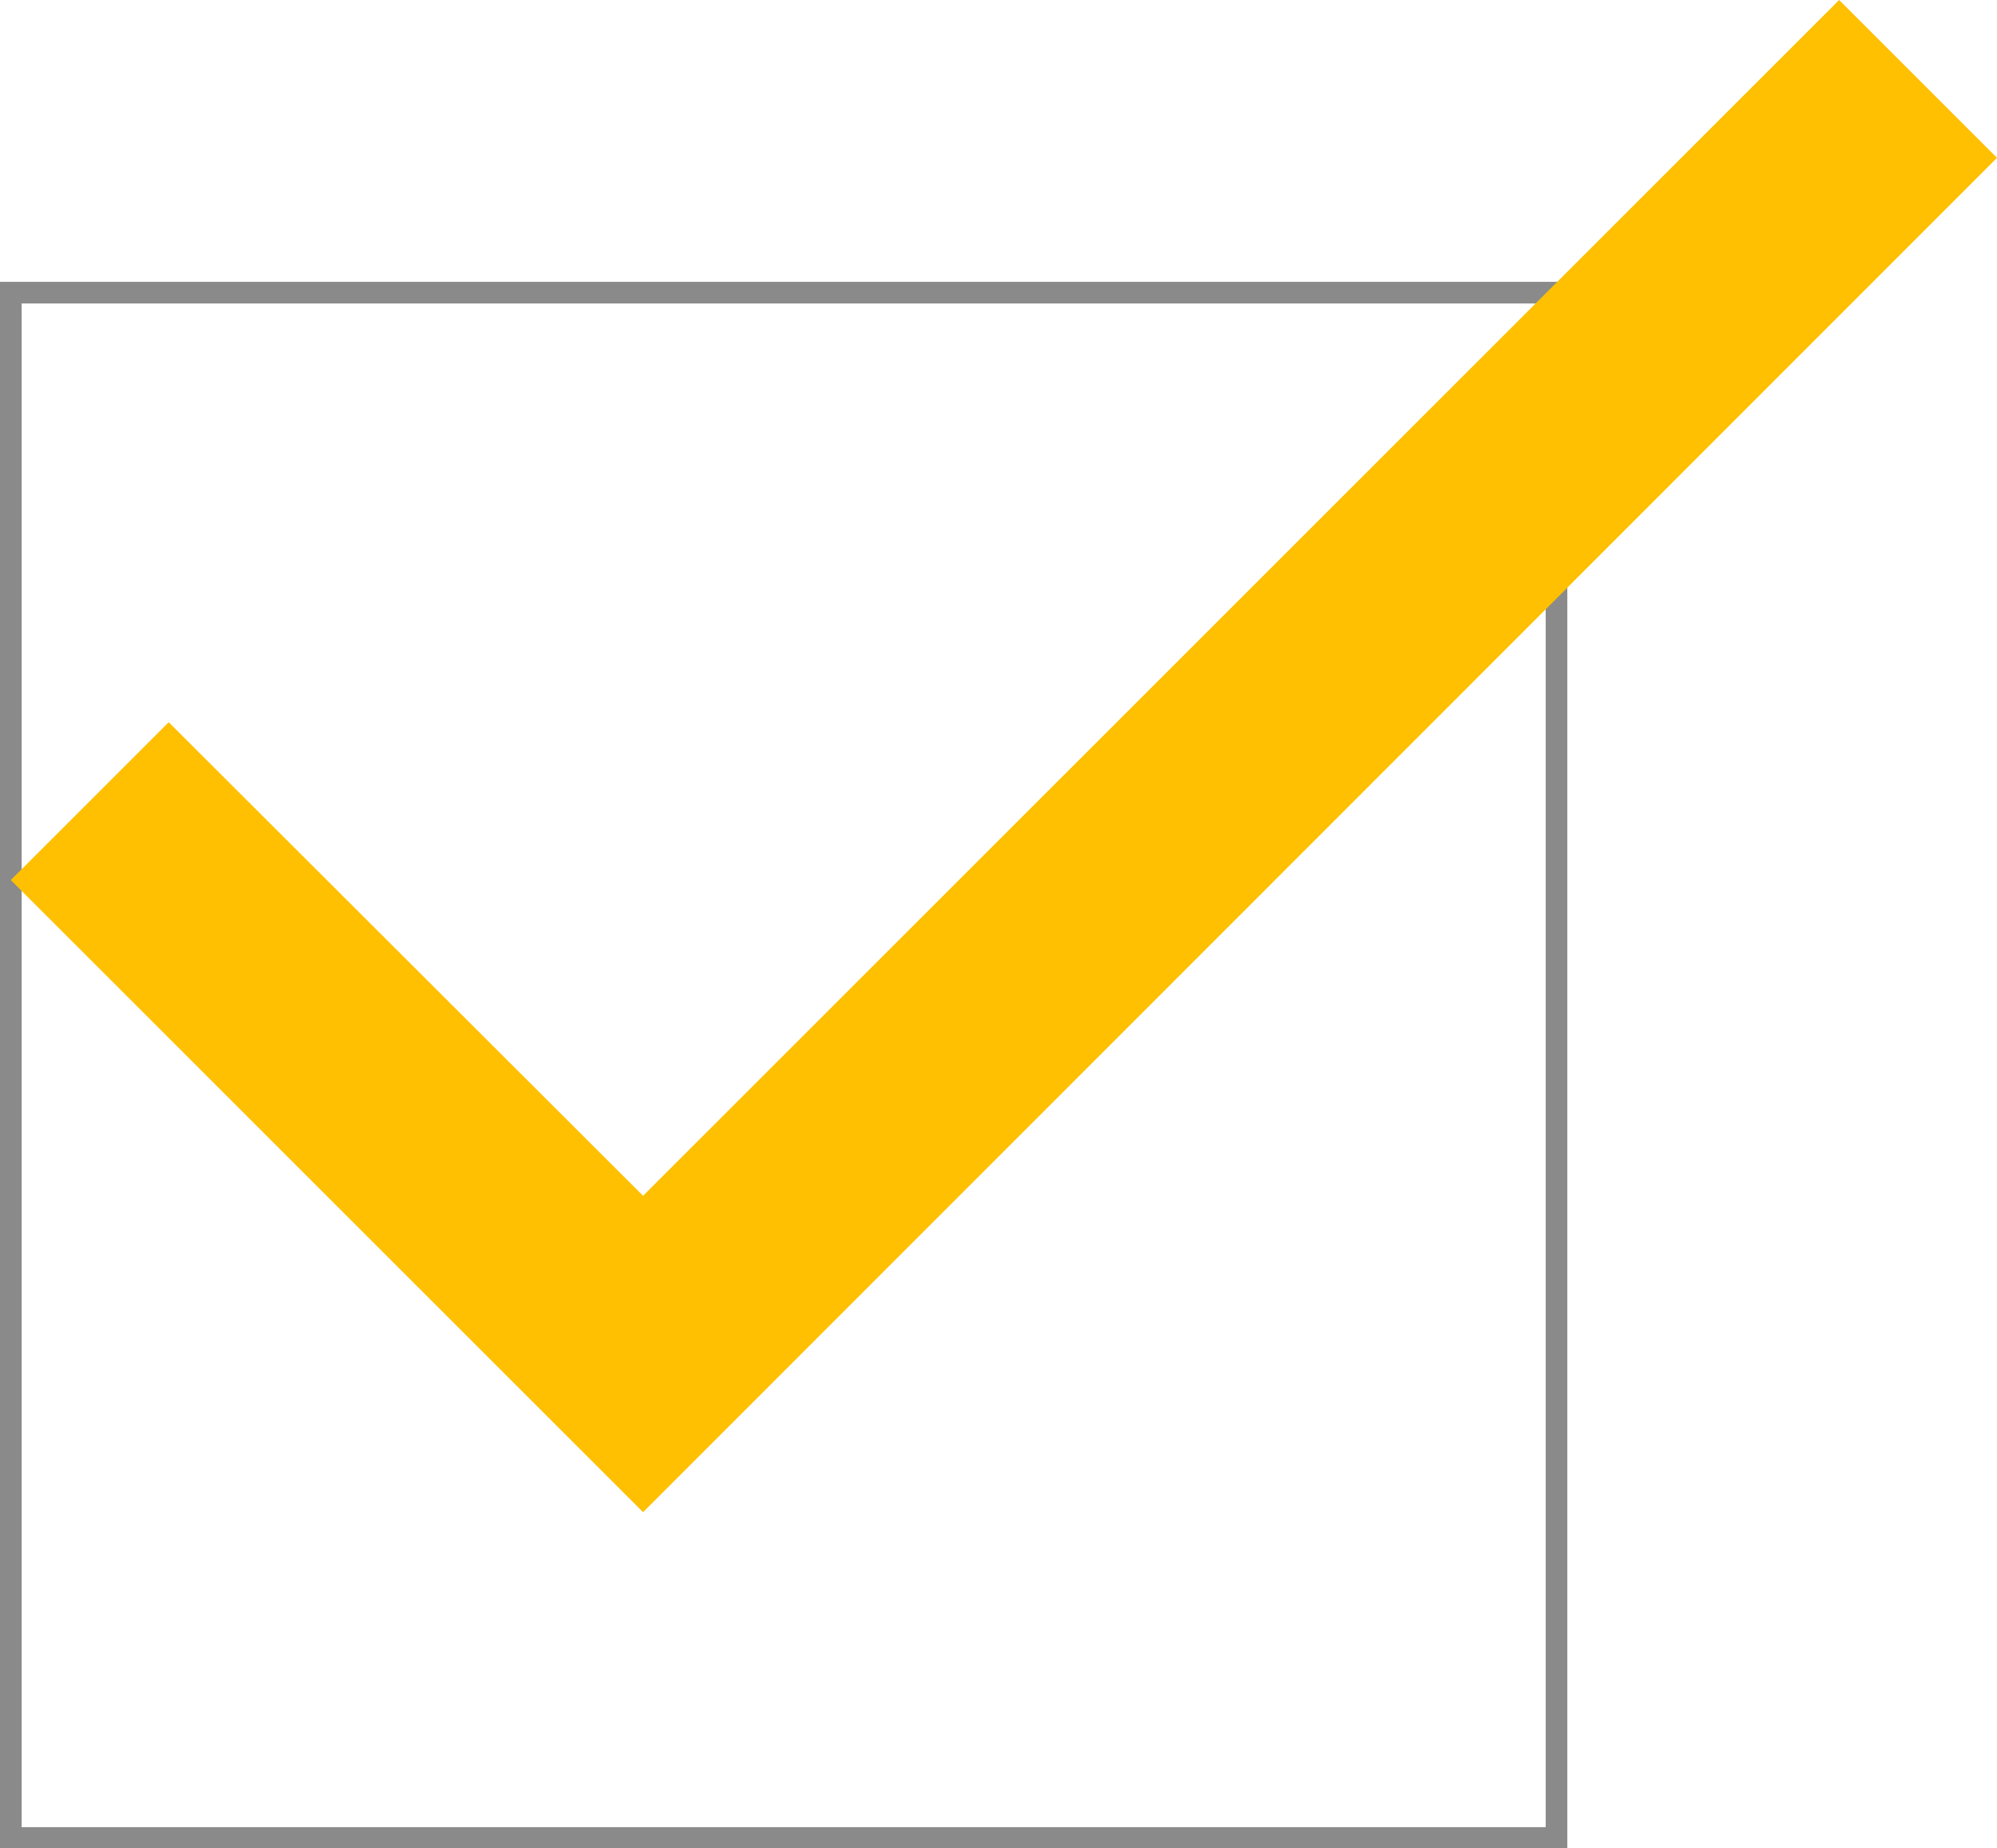
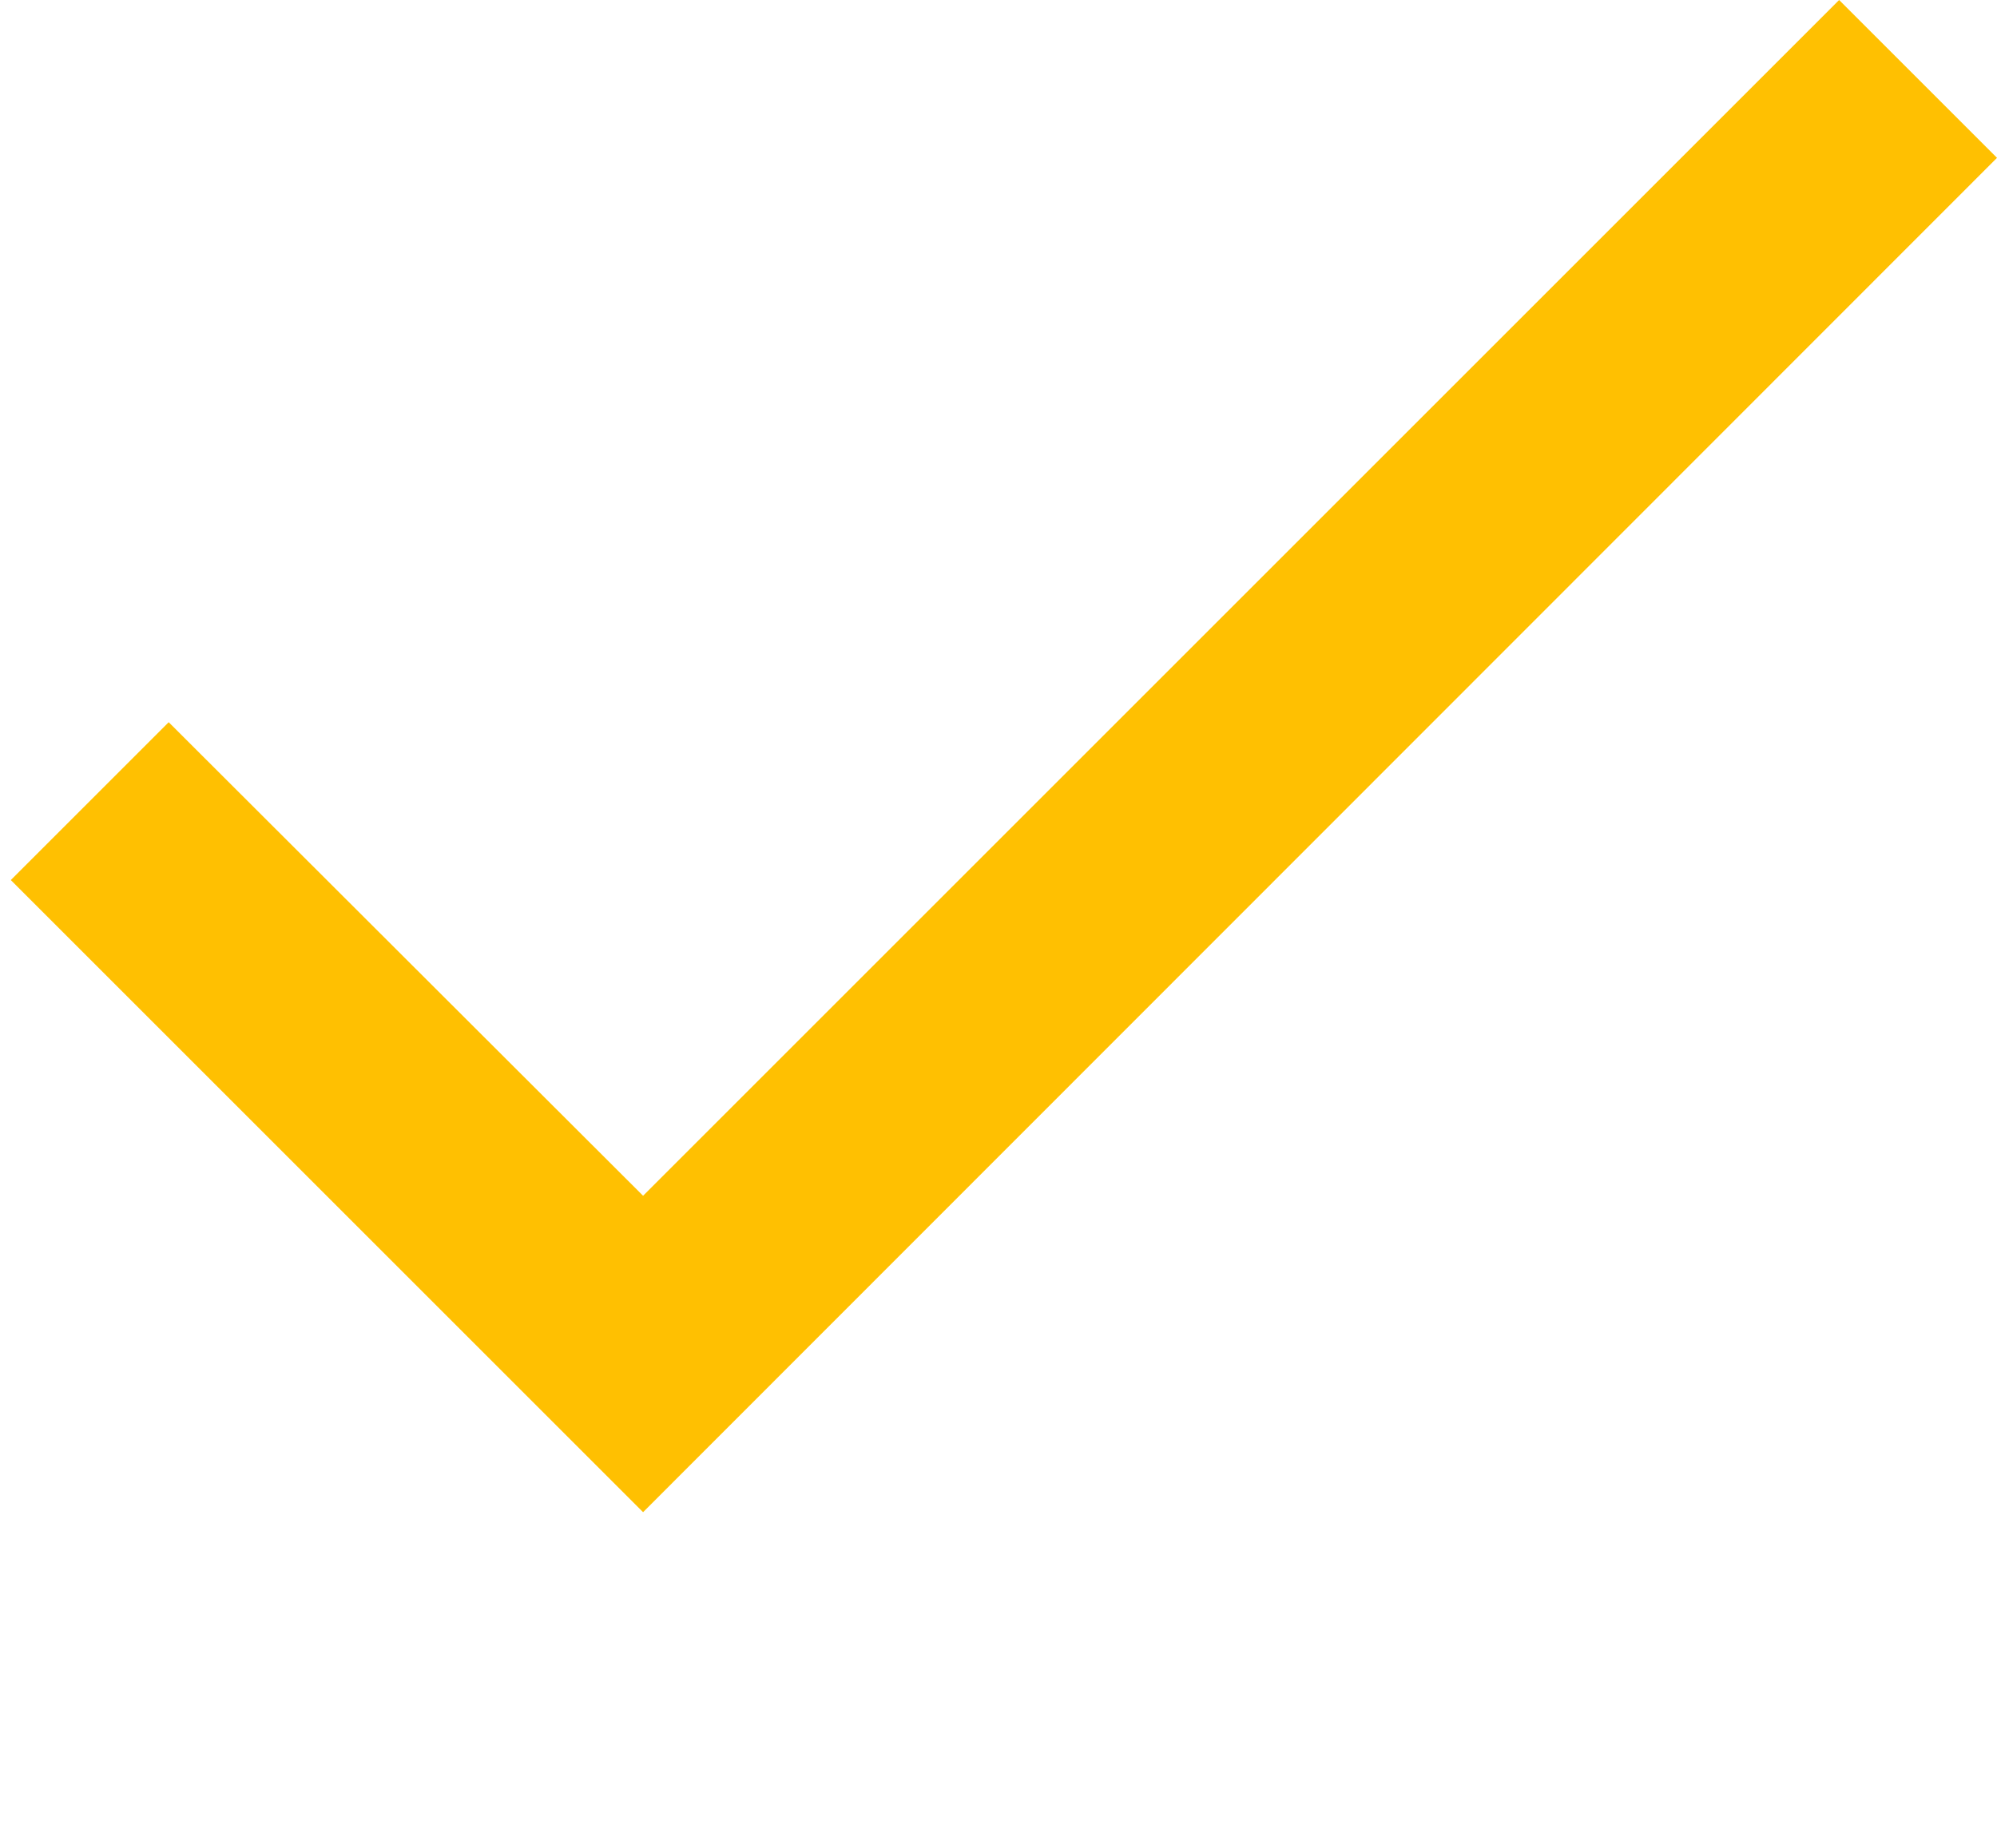
<svg xmlns="http://www.w3.org/2000/svg" viewBox="0 0 27.7 25.64">
  <defs>
    <style>.cls-1{fill:none;stroke:#8a8a8a;stroke-miterlimit:10;stroke-width:0.3px;}.cls-2{fill:#ffc001;}</style>
  </defs>
  <g id="レイヤー_2" data-name="レイヤー 2">
    <g id="レイヤー_1-2" data-name="レイヤー 1">
-       <rect class="cls-1" x="0.15" y="4.06" width="21.44" height="21.44" />
      <g id="check">
        <polygon class="cls-2" points="8.92 16.59 2.34 10.02 0.15 12.21 8.92 20.98 27.7 2.19 25.51 0 8.92 16.59" />
      </g>
    </g>
  </g>
</svg>